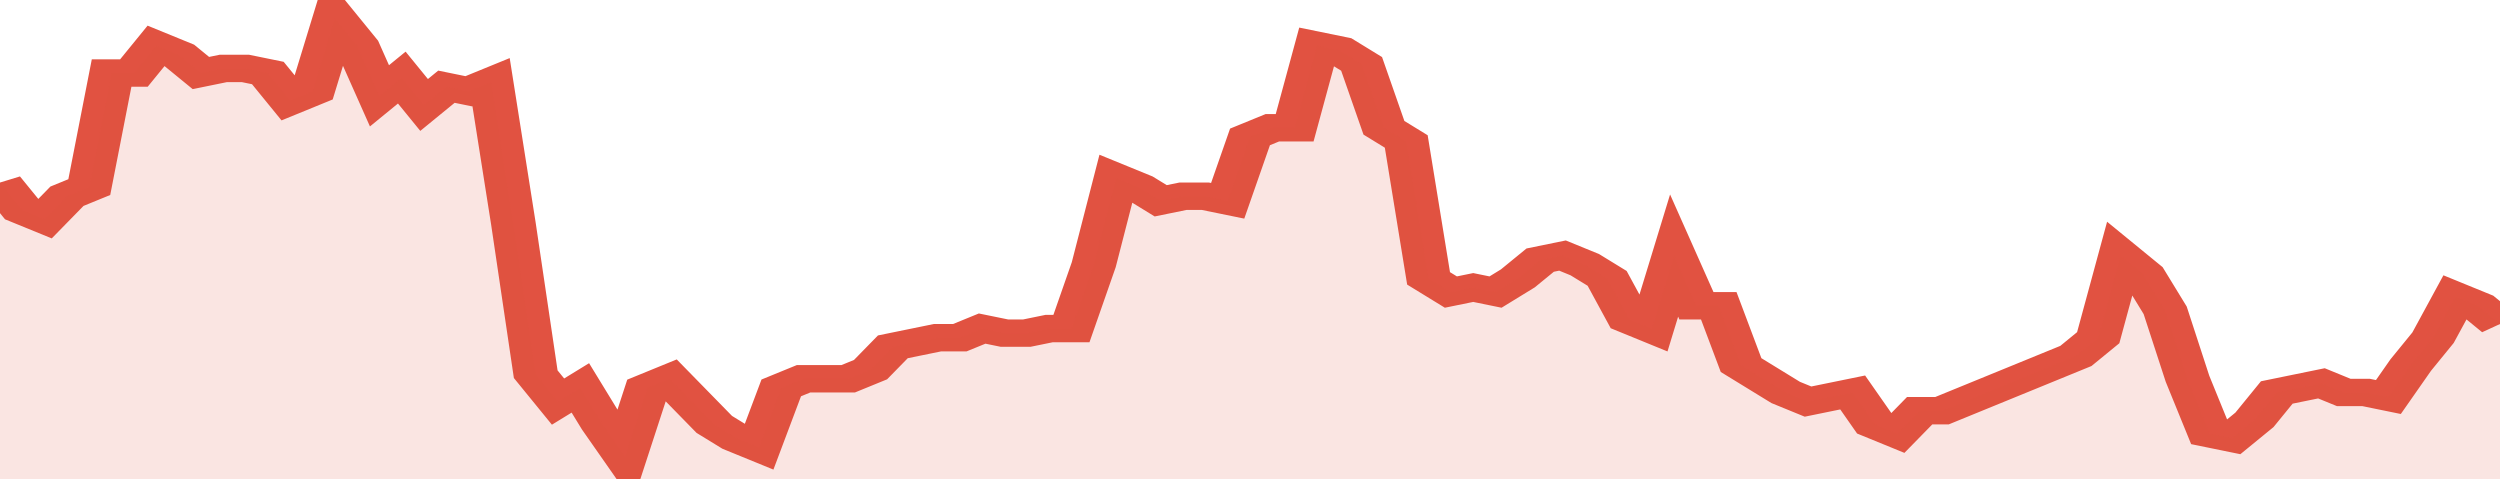
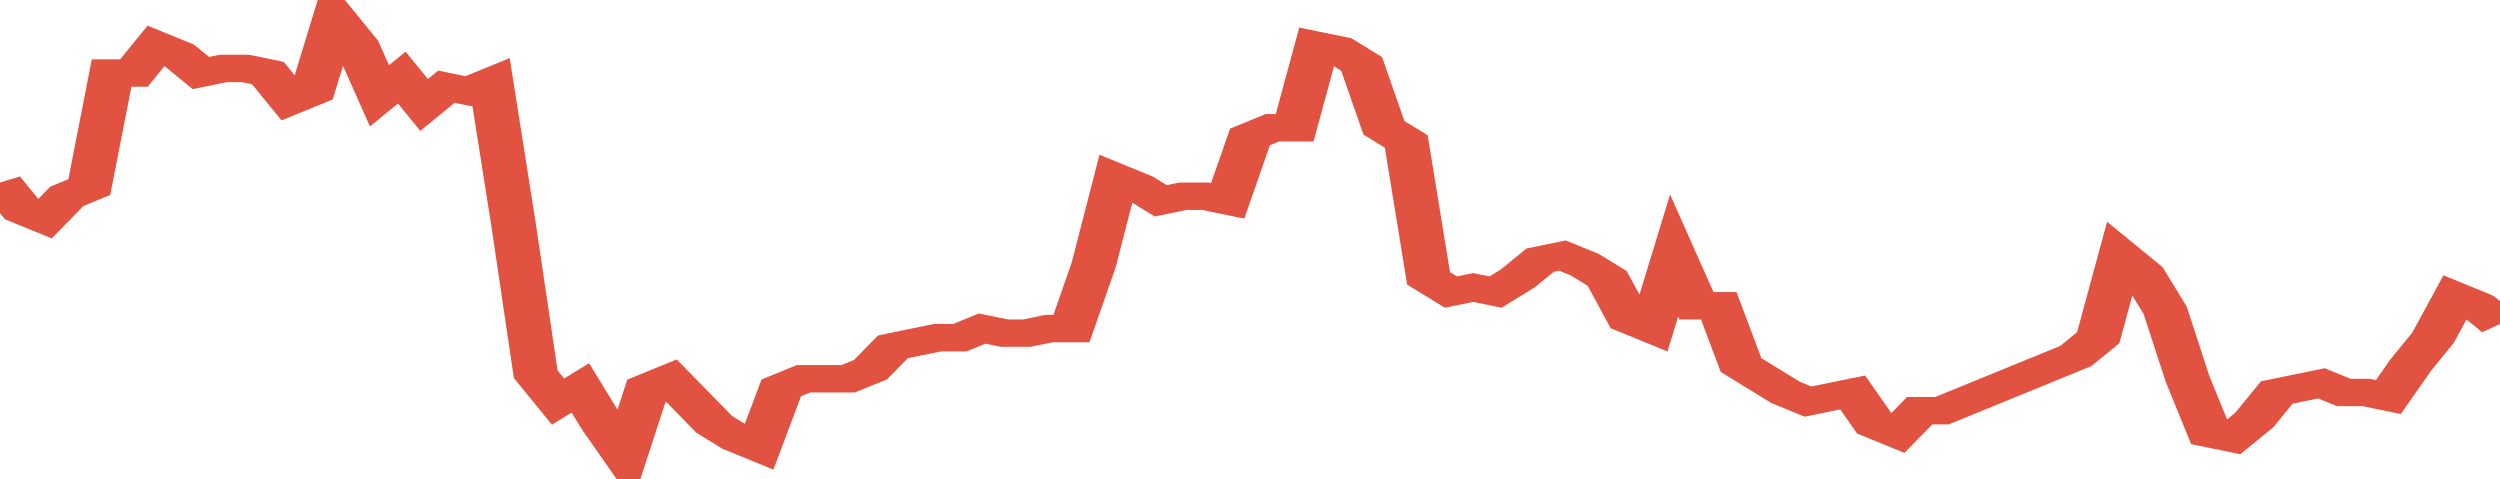
<svg xmlns="http://www.w3.org/2000/svg" viewBox="0 0 336 105" width="120" height="23" preserveAspectRatio="none">
  <polyline fill="none" stroke="#E15241" stroke-width="6" points="0, 40 3, 46 6, 48 9, 43 12, 41 15, 16 18, 16 21, 10 24, 12 27, 16 30, 15 33, 15 36, 16 39, 22 42, 20 45, 4 48, 10 51, 21 54, 17 57, 23 60, 19 63, 20 66, 18 69, 49 72, 82 75, 88 78, 85 81, 93 84, 100 87, 85 90, 83 93, 88 96, 93 99, 96 102, 98 105, 85 108, 83 111, 83 114, 83 117, 81 120, 76 123, 75 126, 74 129, 74 132, 72 135, 73 138, 73 141, 72 144, 72 147, 58 150, 39 153, 41 156, 44 159, 43 162, 43 165, 44 168, 30 171, 28 174, 28 177, 10 180, 11 183, 14 186, 28 189, 31 192, 61 195, 64 198, 63 201, 64 204, 61 207, 57 210, 56 213, 58 216, 61 219, 70 222, 72 225, 56 228, 67 231, 67 234, 80 237, 83 240, 86 243, 88 246, 87 249, 86 252, 93 255, 95 258, 90 261, 90 264, 88 267, 86 270, 84 273, 82 276, 80 279, 78 282, 74 285, 56 288, 60 291, 68 294, 83 297, 95 300, 96 303, 92 306, 86 309, 85 312, 84 315, 86 318, 86 321, 87 324, 80 327, 74 330, 65 333, 67 336, 71 336, 71 "> </polyline>
-   <polygon fill="#E15241" opacity="0.15" points="0, 105 0, 40 3, 46 6, 48 9, 43 12, 41 15, 16 18, 16 21, 10 24, 12 27, 16 30, 15 33, 15 36, 16 39, 22 42, 20 45, 4 48, 10 51, 21 54, 17 57, 23 60, 19 63, 20 66, 18 69, 49 72, 82 75, 88 78, 85 81, 93 84, 100 87, 85 90, 83 93, 88 96, 93 99, 96 102, 98 105, 85 108, 83 111, 83 114, 83 117, 81 120, 76 123, 75 126, 74 129, 74 132, 72 135, 73 138, 73 141, 72 144, 72 147, 58 150, 39 153, 41 156, 44 159, 43 162, 43 165, 44 168, 30 171, 28 174, 28 177, 10 180, 11 183, 14 186, 28 189, 31 192, 61 195, 64 198, 63 201, 64 204, 61 207, 57 210, 56 213, 58 216, 61 219, 70 222, 72 225, 56 228, 67 231, 67 234, 80 237, 83 240, 86 243, 88 246, 87 249, 86 252, 93 255, 95 258, 90 261, 90 264, 88 267, 86 270, 84 273, 82 276, 80 279, 78 282, 74 285, 56 288, 60 291, 68 294, 83 297, 95 300, 96 303, 92 306, 86 309, 85 312, 84 315, 86 318, 86 321, 87 324, 80 327, 74 330, 65 333, 67 336, 71 336, 105 " />
</svg>